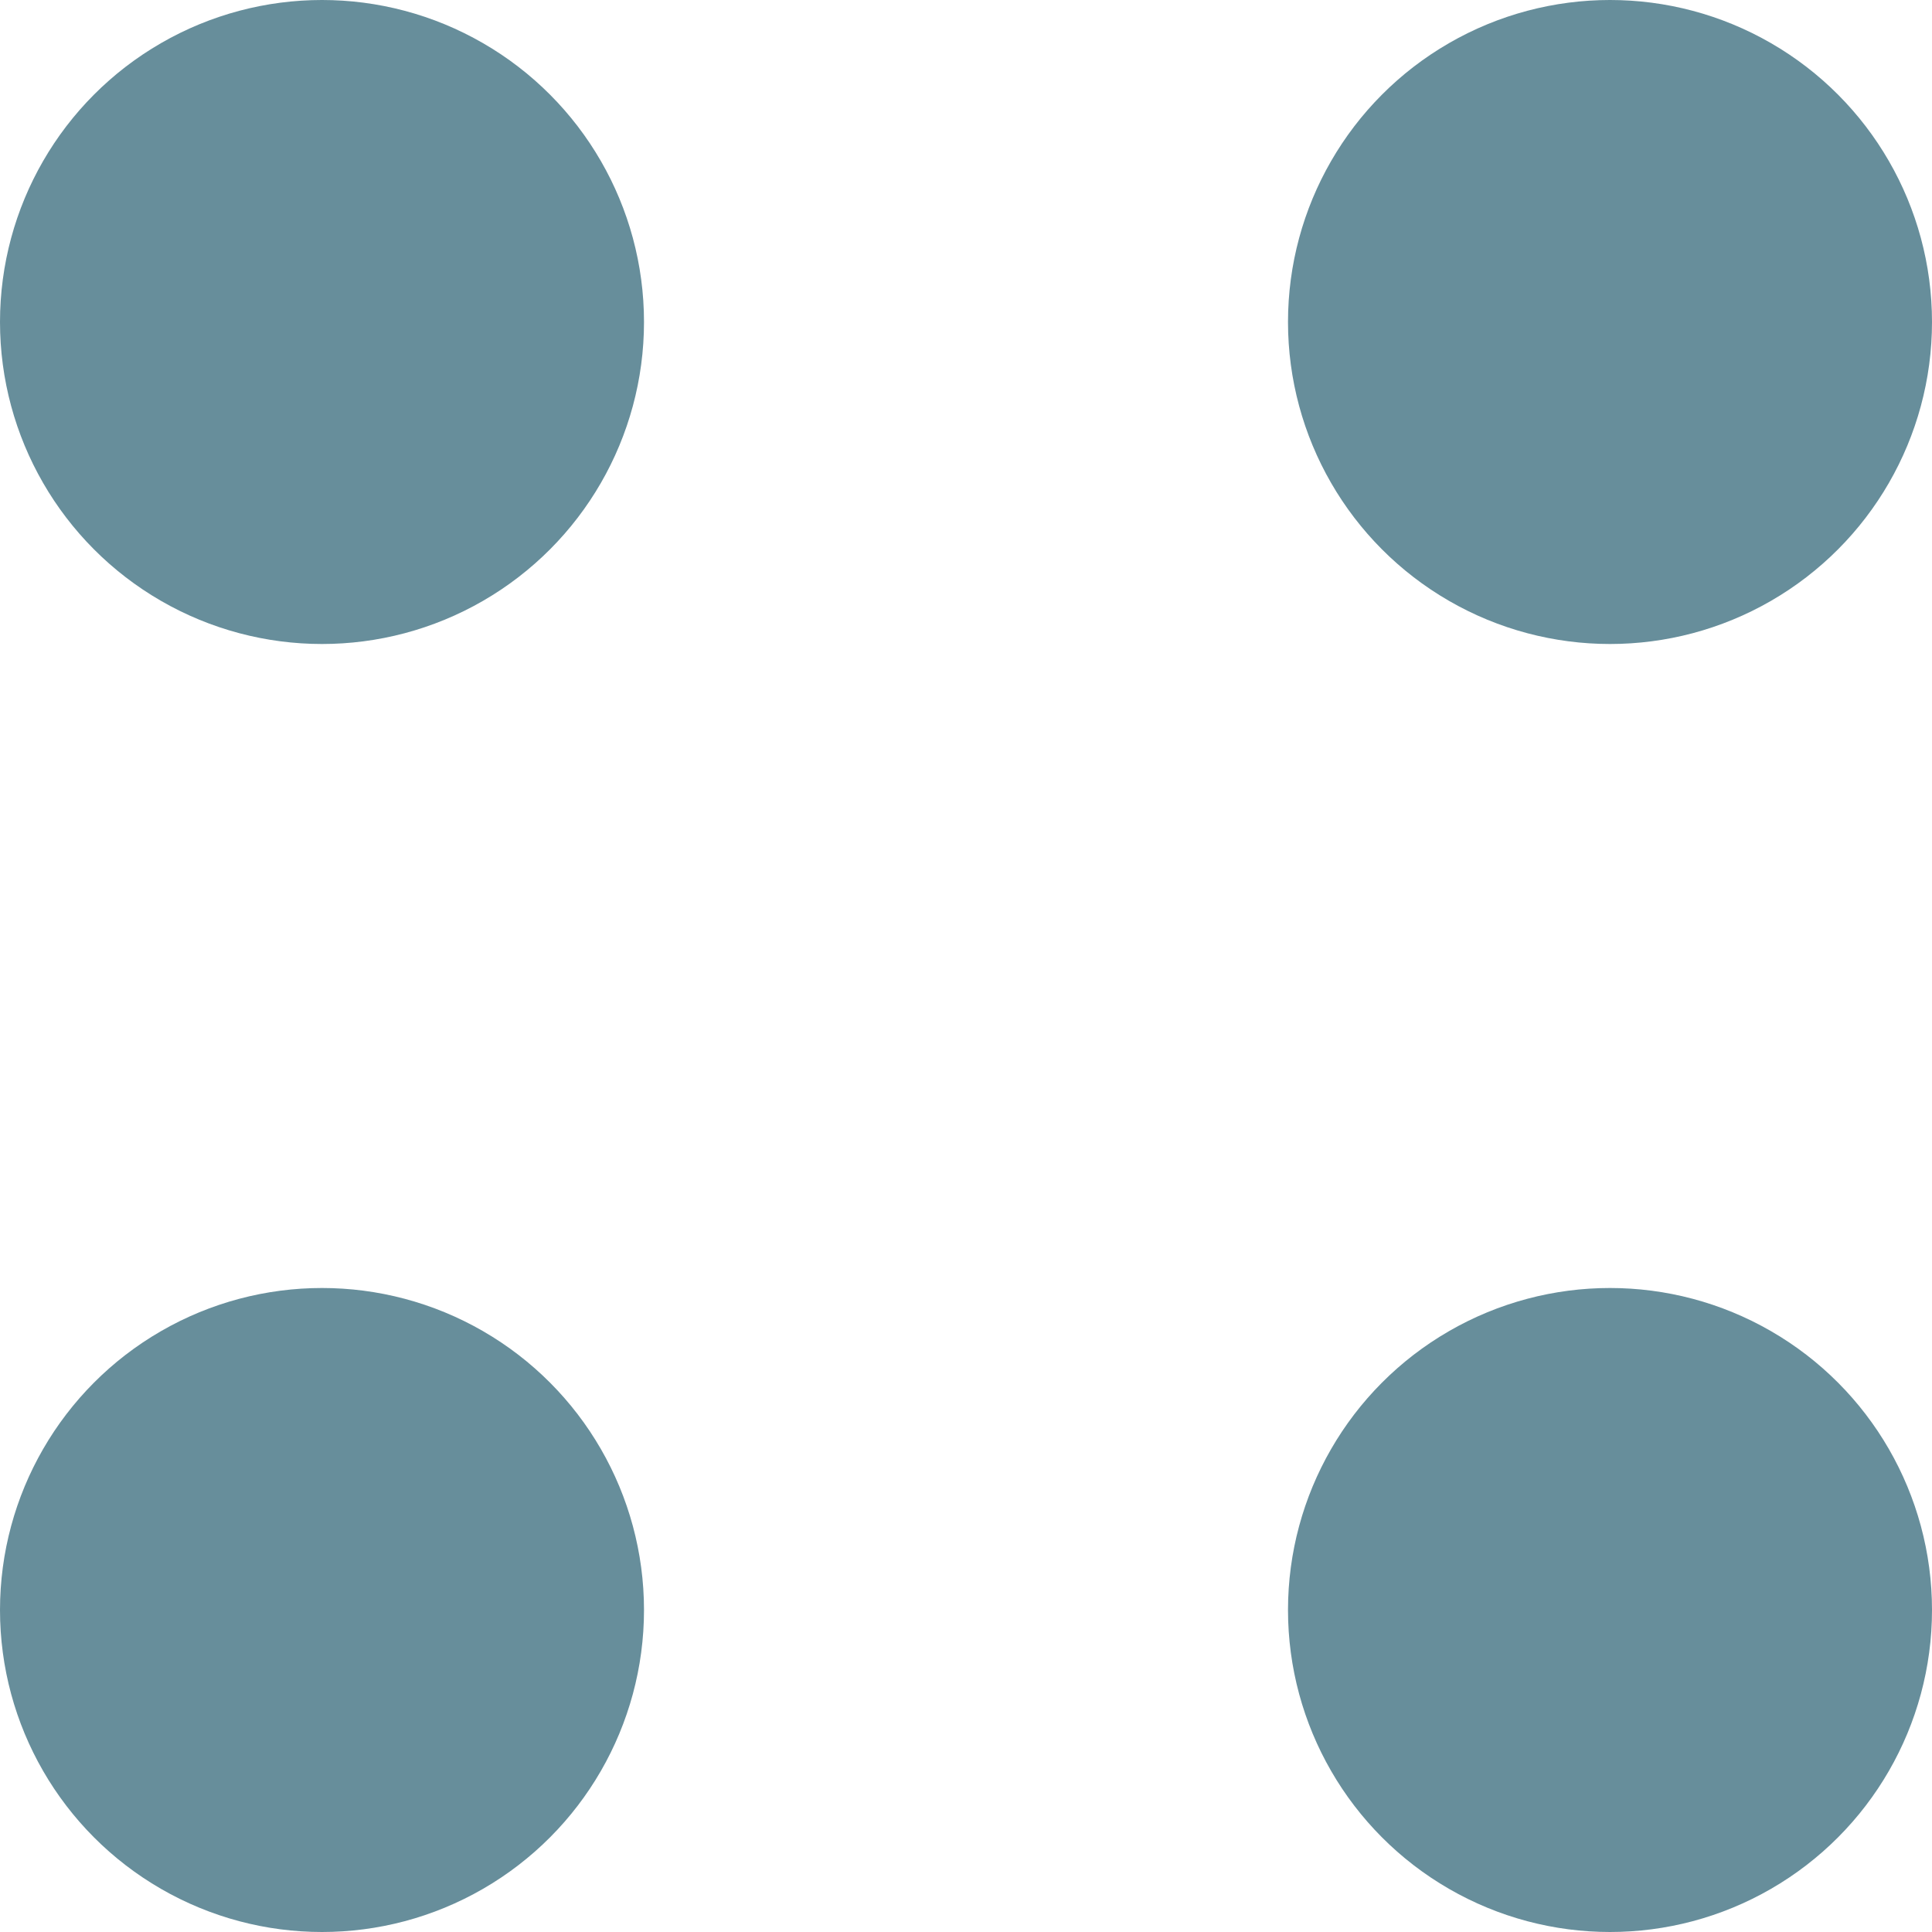
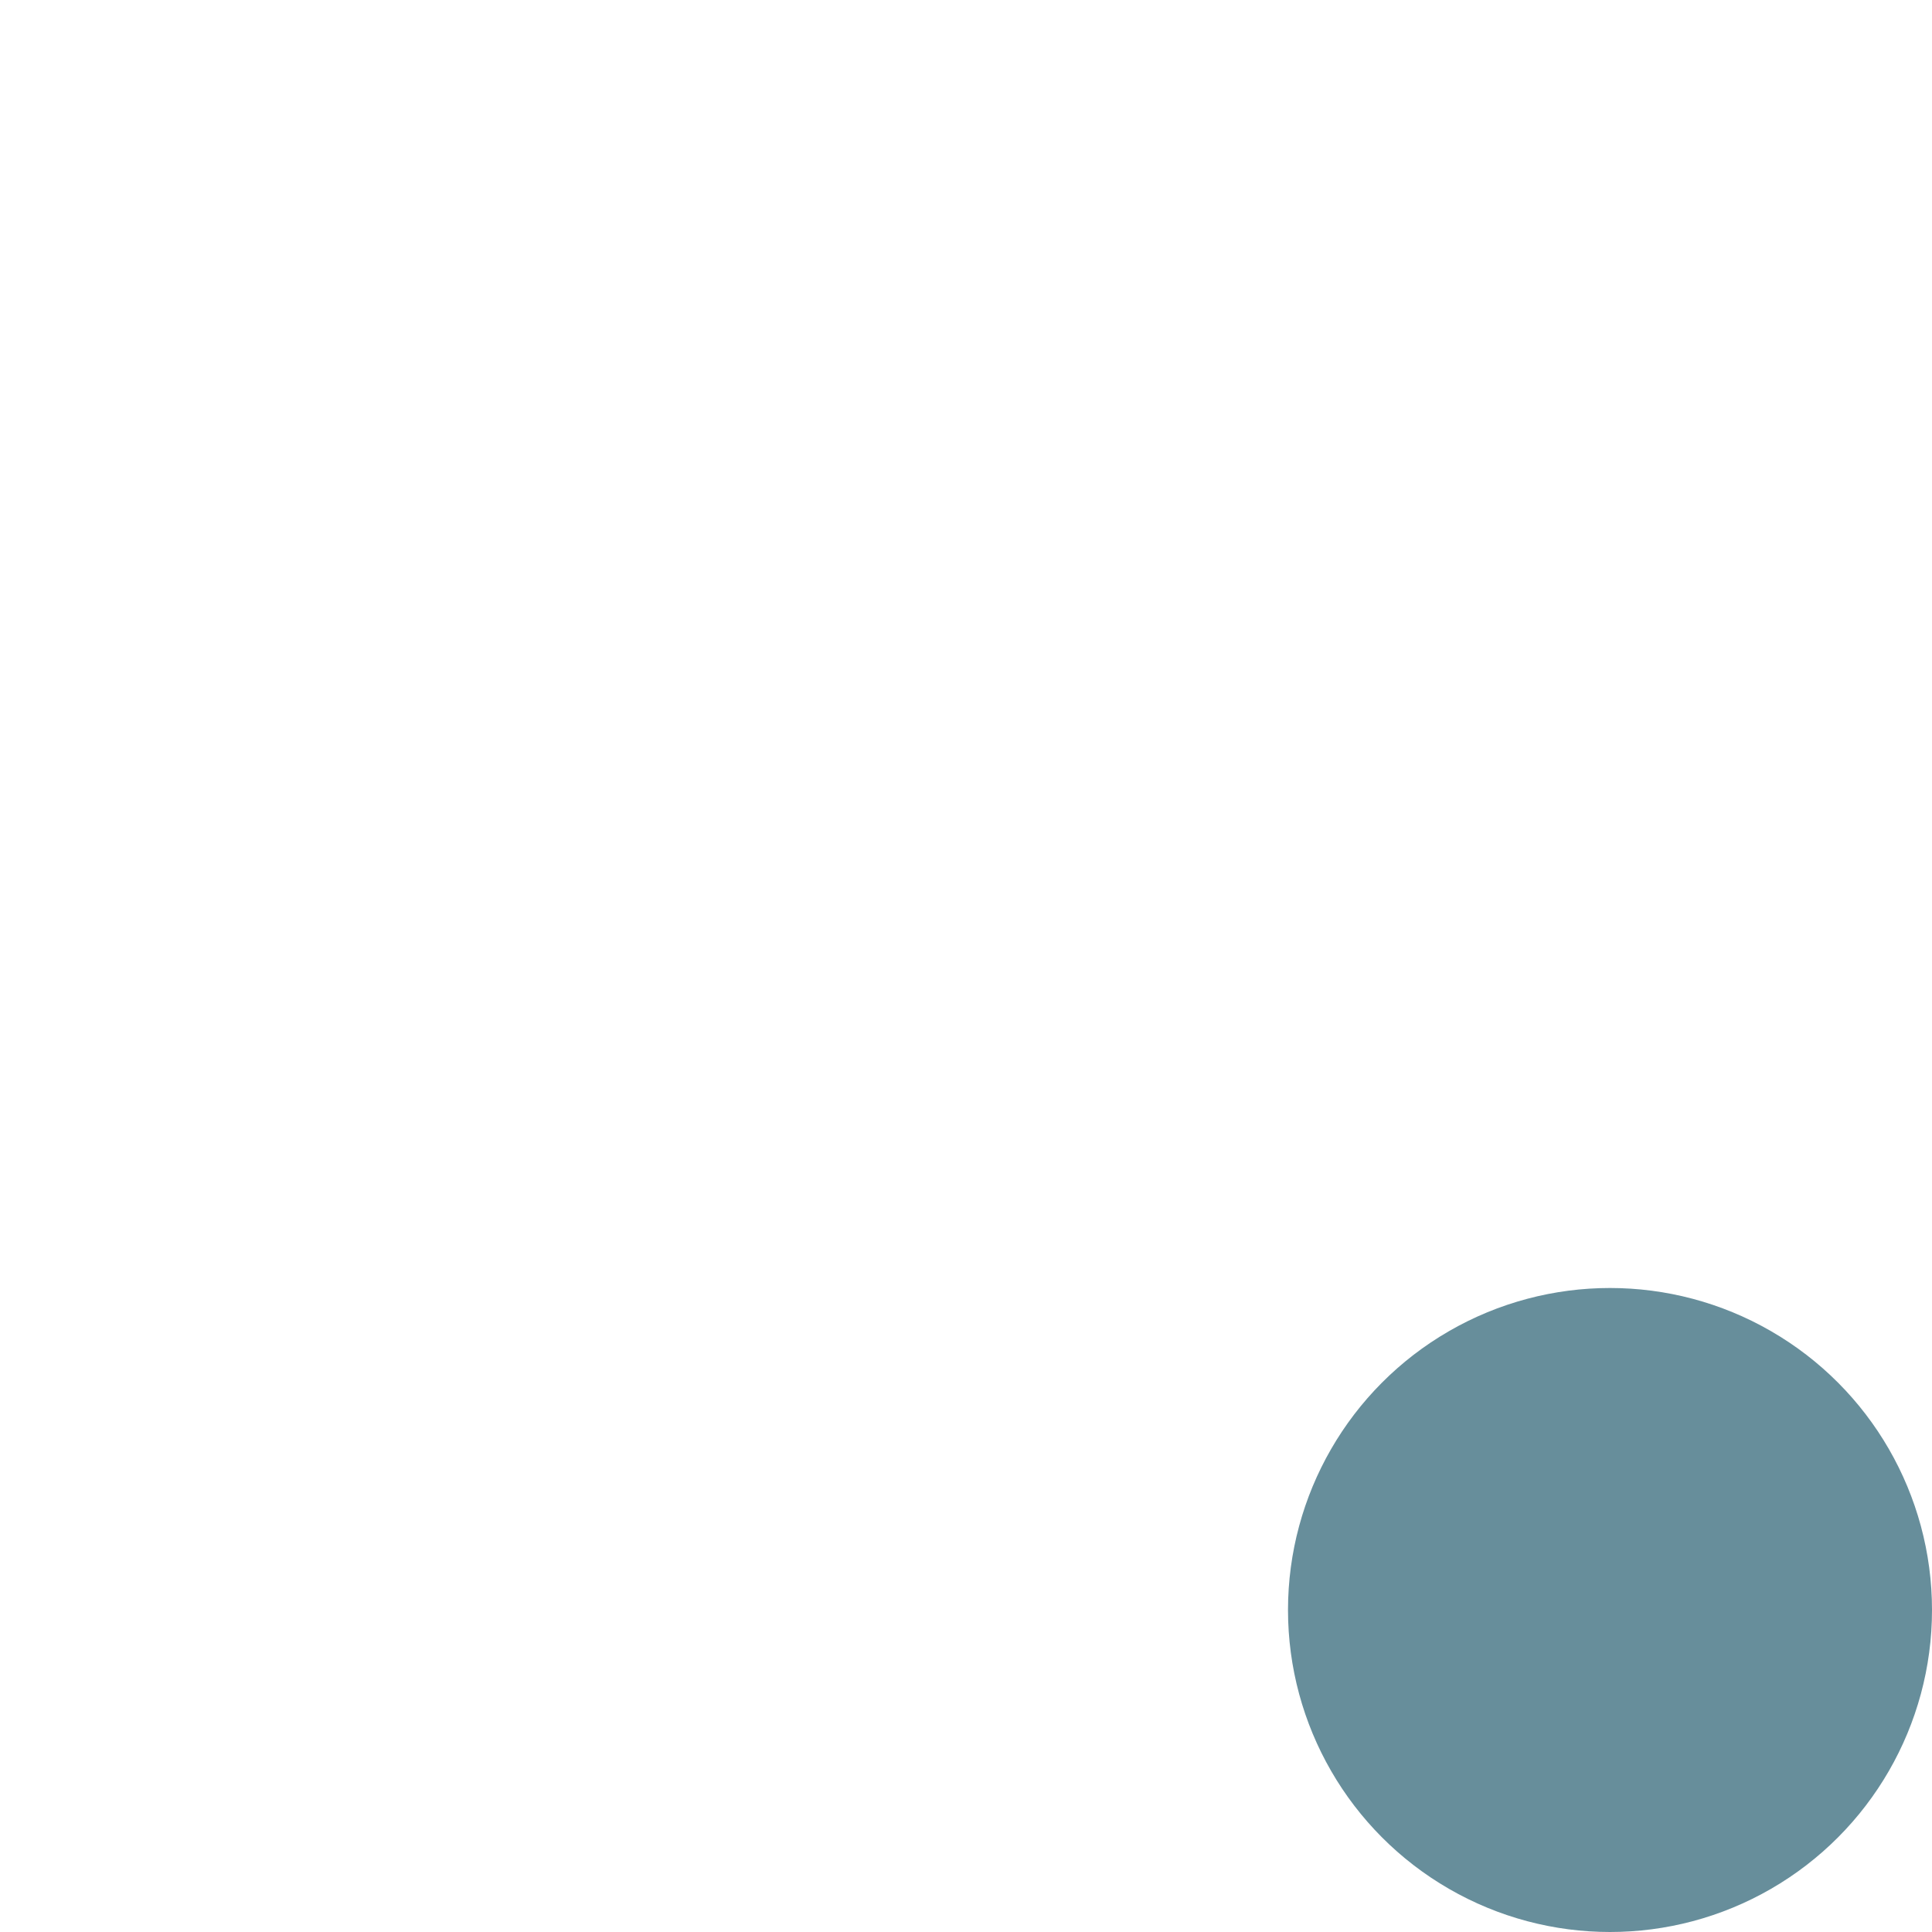
<svg xmlns="http://www.w3.org/2000/svg" width="12" height="12" viewBox="0 0 12 12" fill="none">
-   <circle cx="2" cy="2" r="2" fill="#678E9B" />
-   <circle cx="10" cy="2" r="2" fill="#678E9B" />
-   <circle cx="2" cy="10" r="2" fill="#678E9B" />
  <circle cx="10" cy="10" r="2" fill="#678E9B" />
</svg>